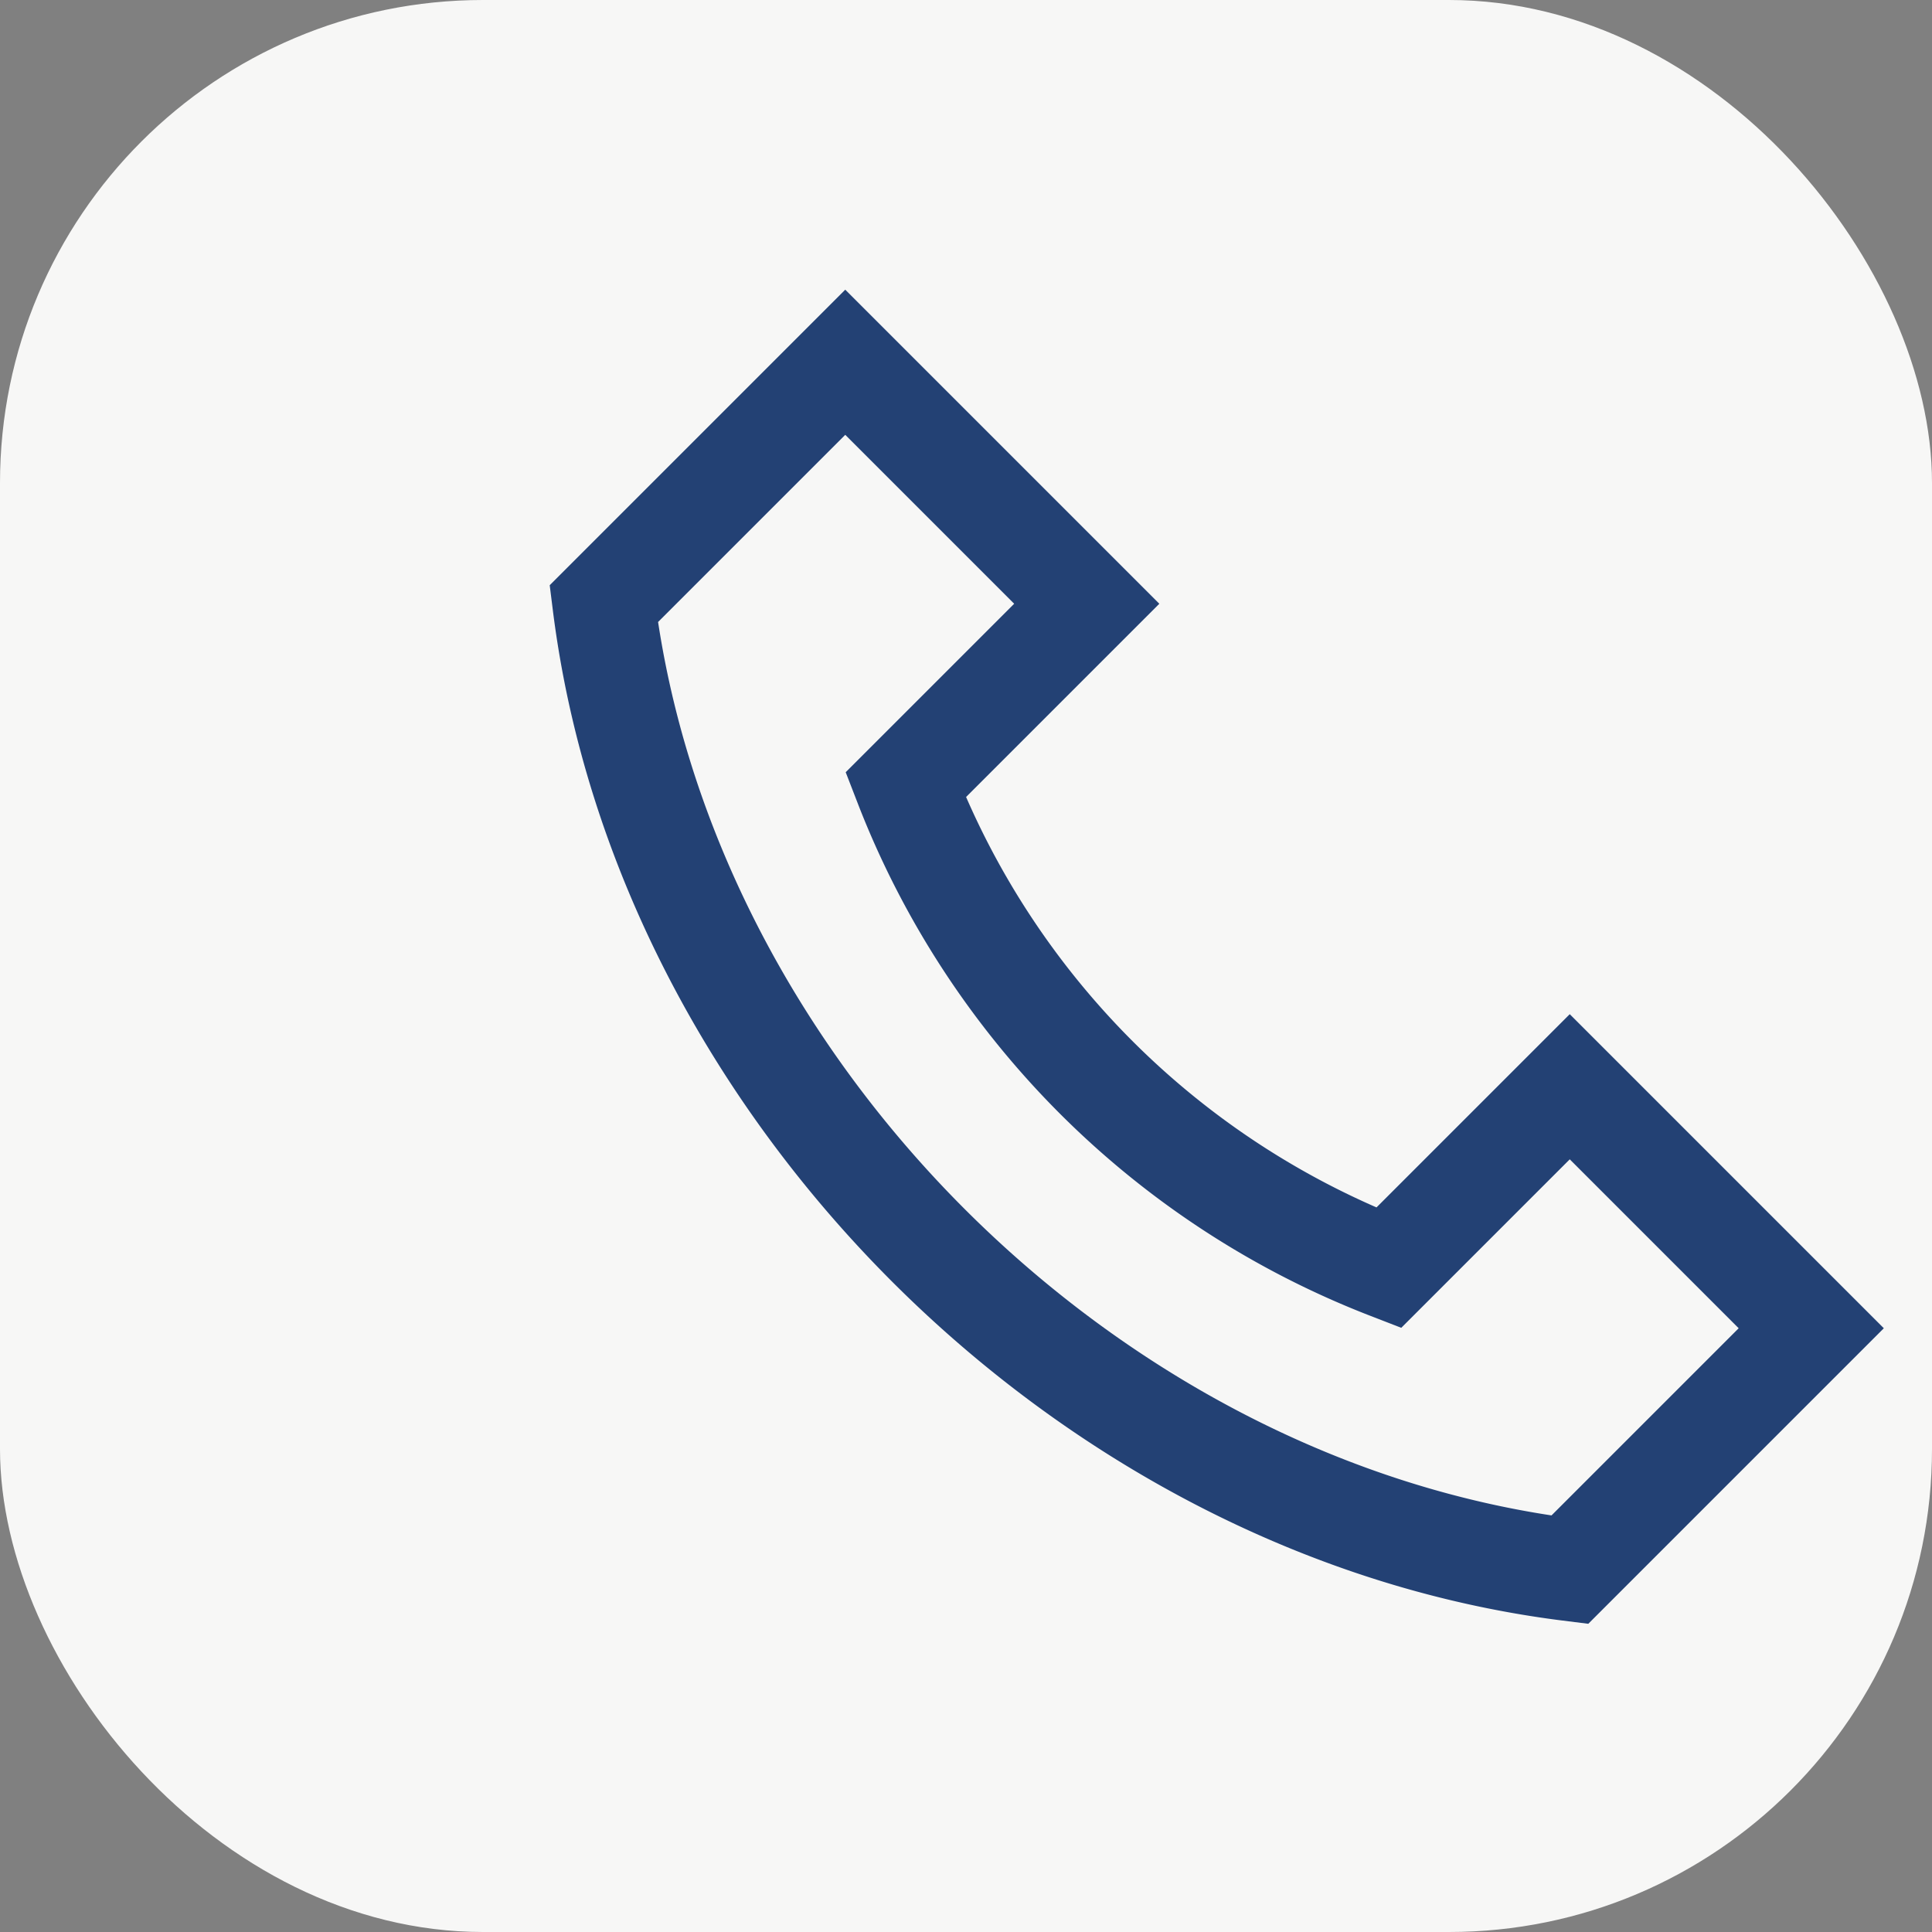
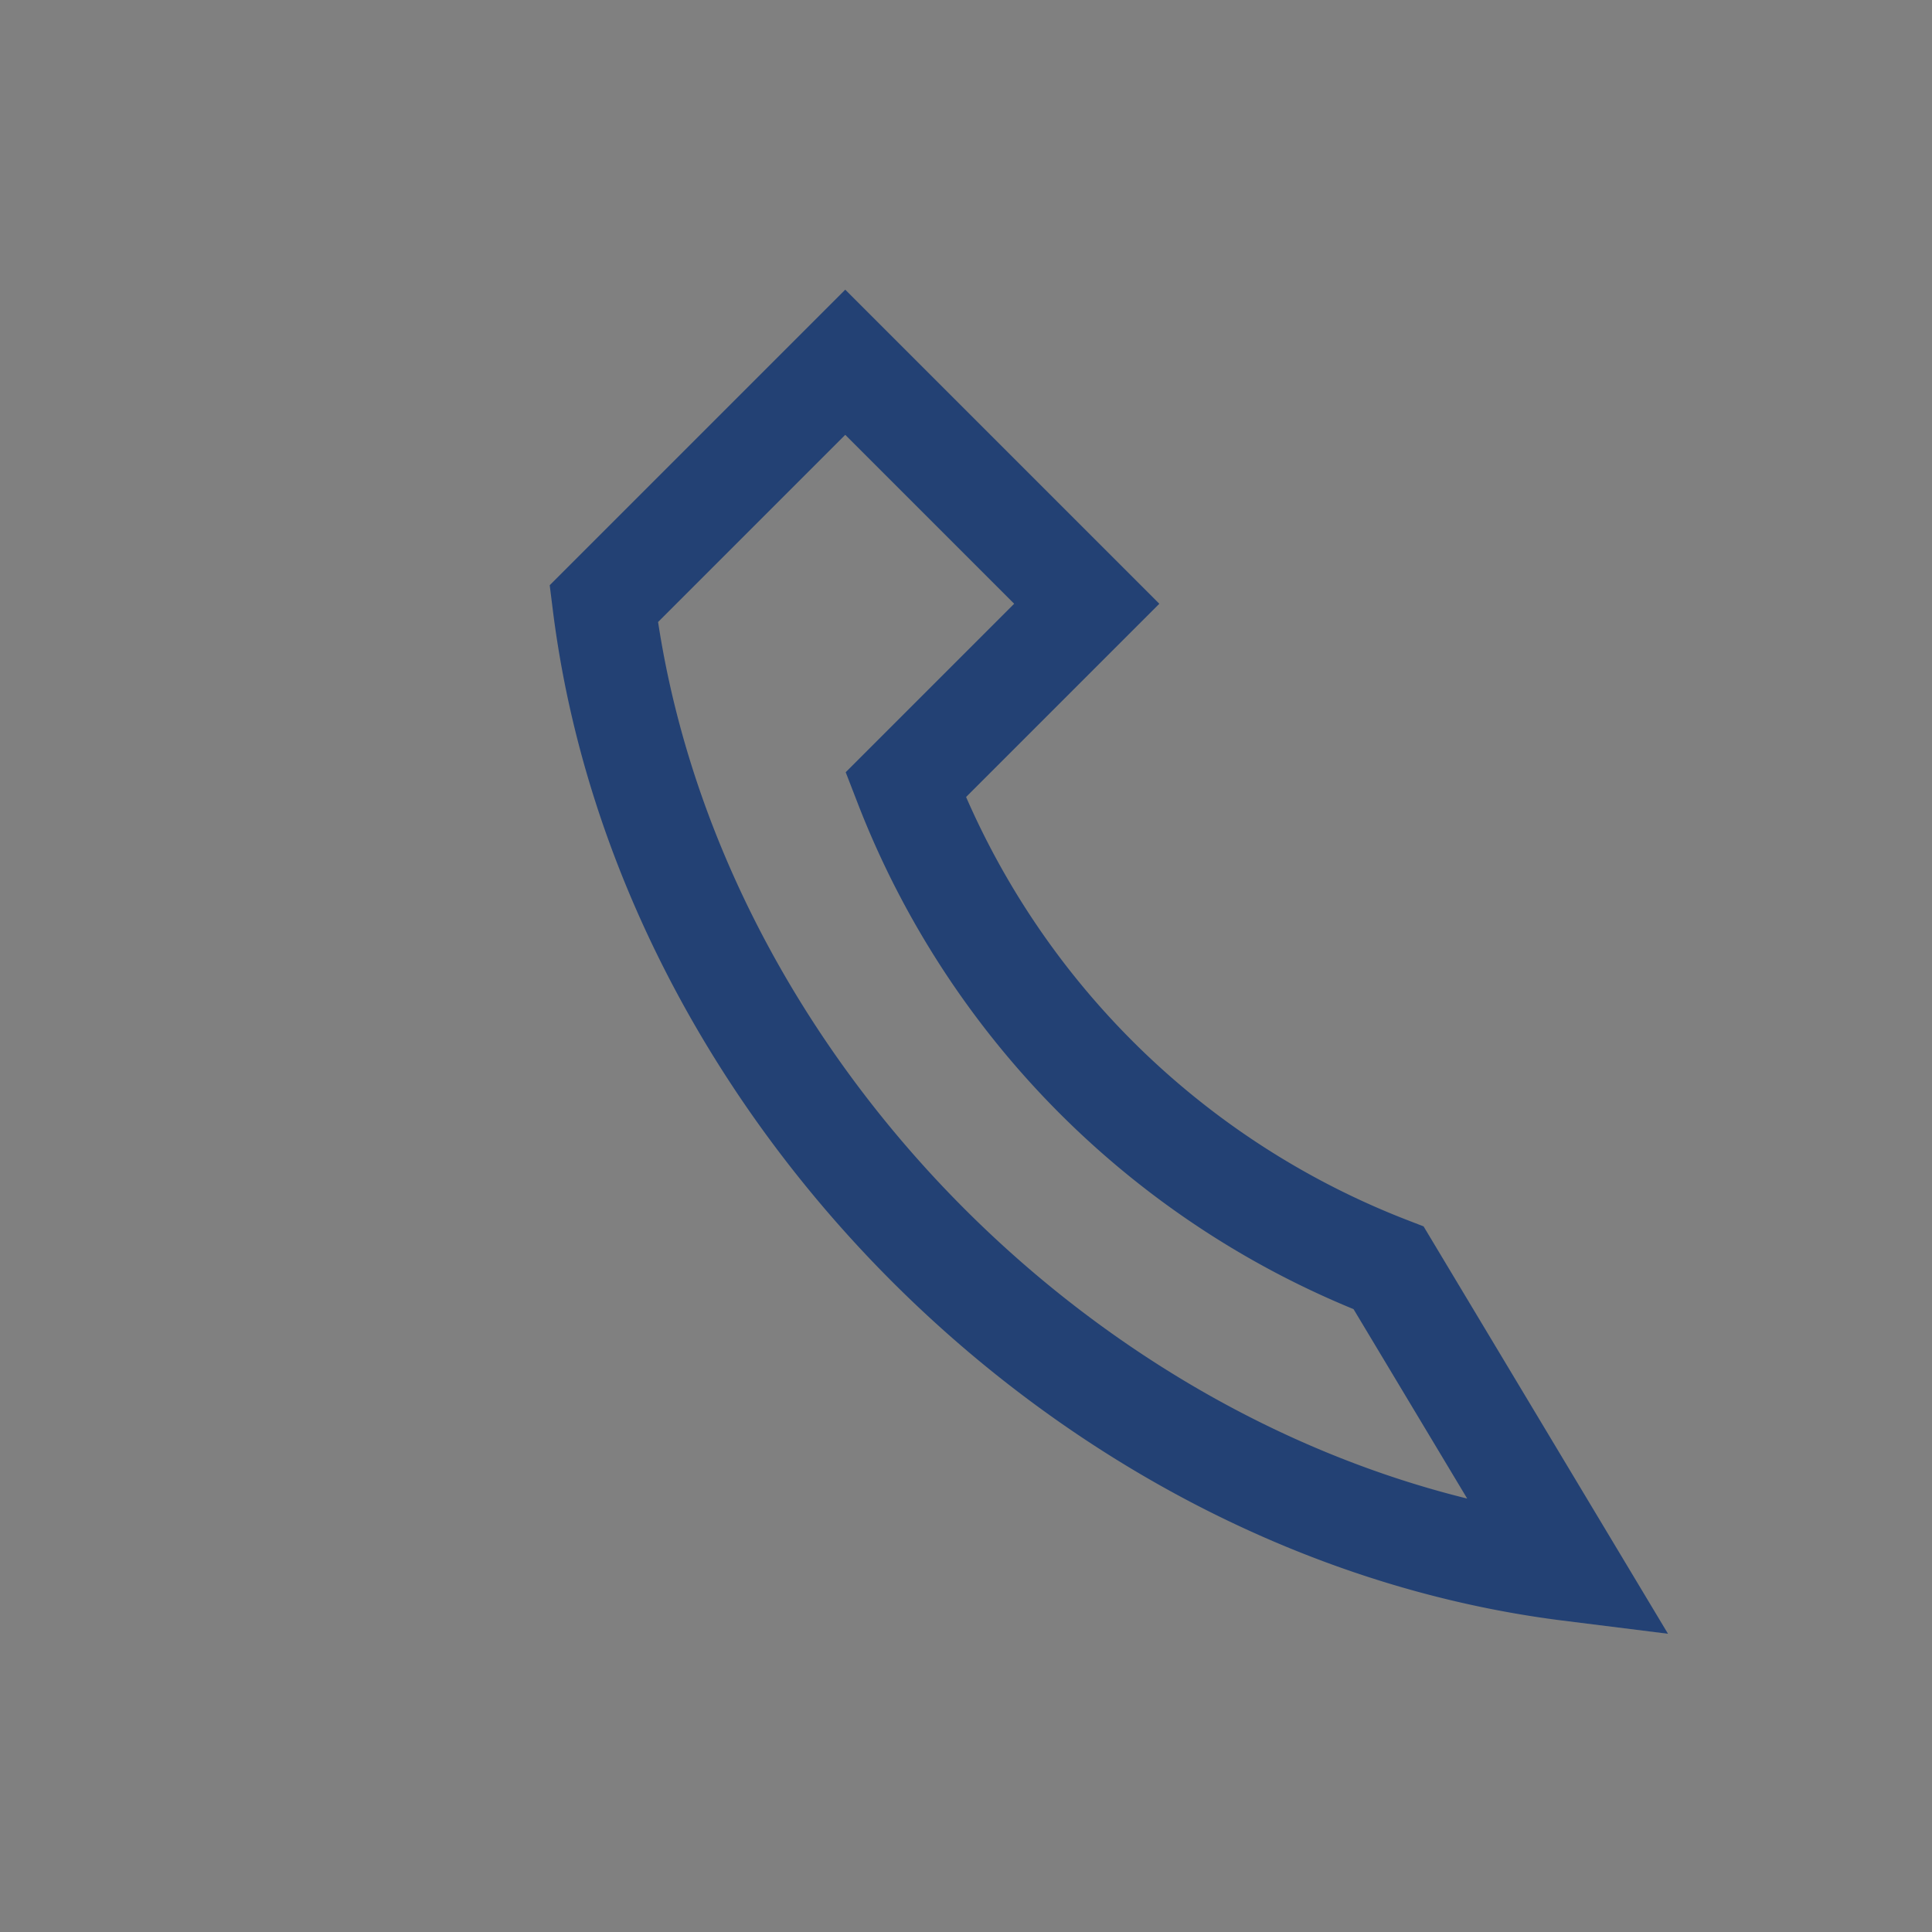
<svg xmlns="http://www.w3.org/2000/svg" width="32" height="32" viewBox="0 0 32 32">
  <rect x="0" y="0" width="32" height="32" fill="#808080" stroke="none" />
-   <rect width="32" height="32" rx="8" fill="#F7F7F6" />
-   <path d="M23 21a14 14 0 0 1-8-8l3-3-4-4-4 4c1 8 8 15 16 16l4-4-4-4-3 3z" stroke="#234174" stroke-width="1.7" fill="none" />
+   <path d="M23 21a14 14 0 0 1-8-8l3-3-4-4-4 4c1 8 8 15 16 16z" stroke="#234174" stroke-width="1.7" fill="none" />
</svg>